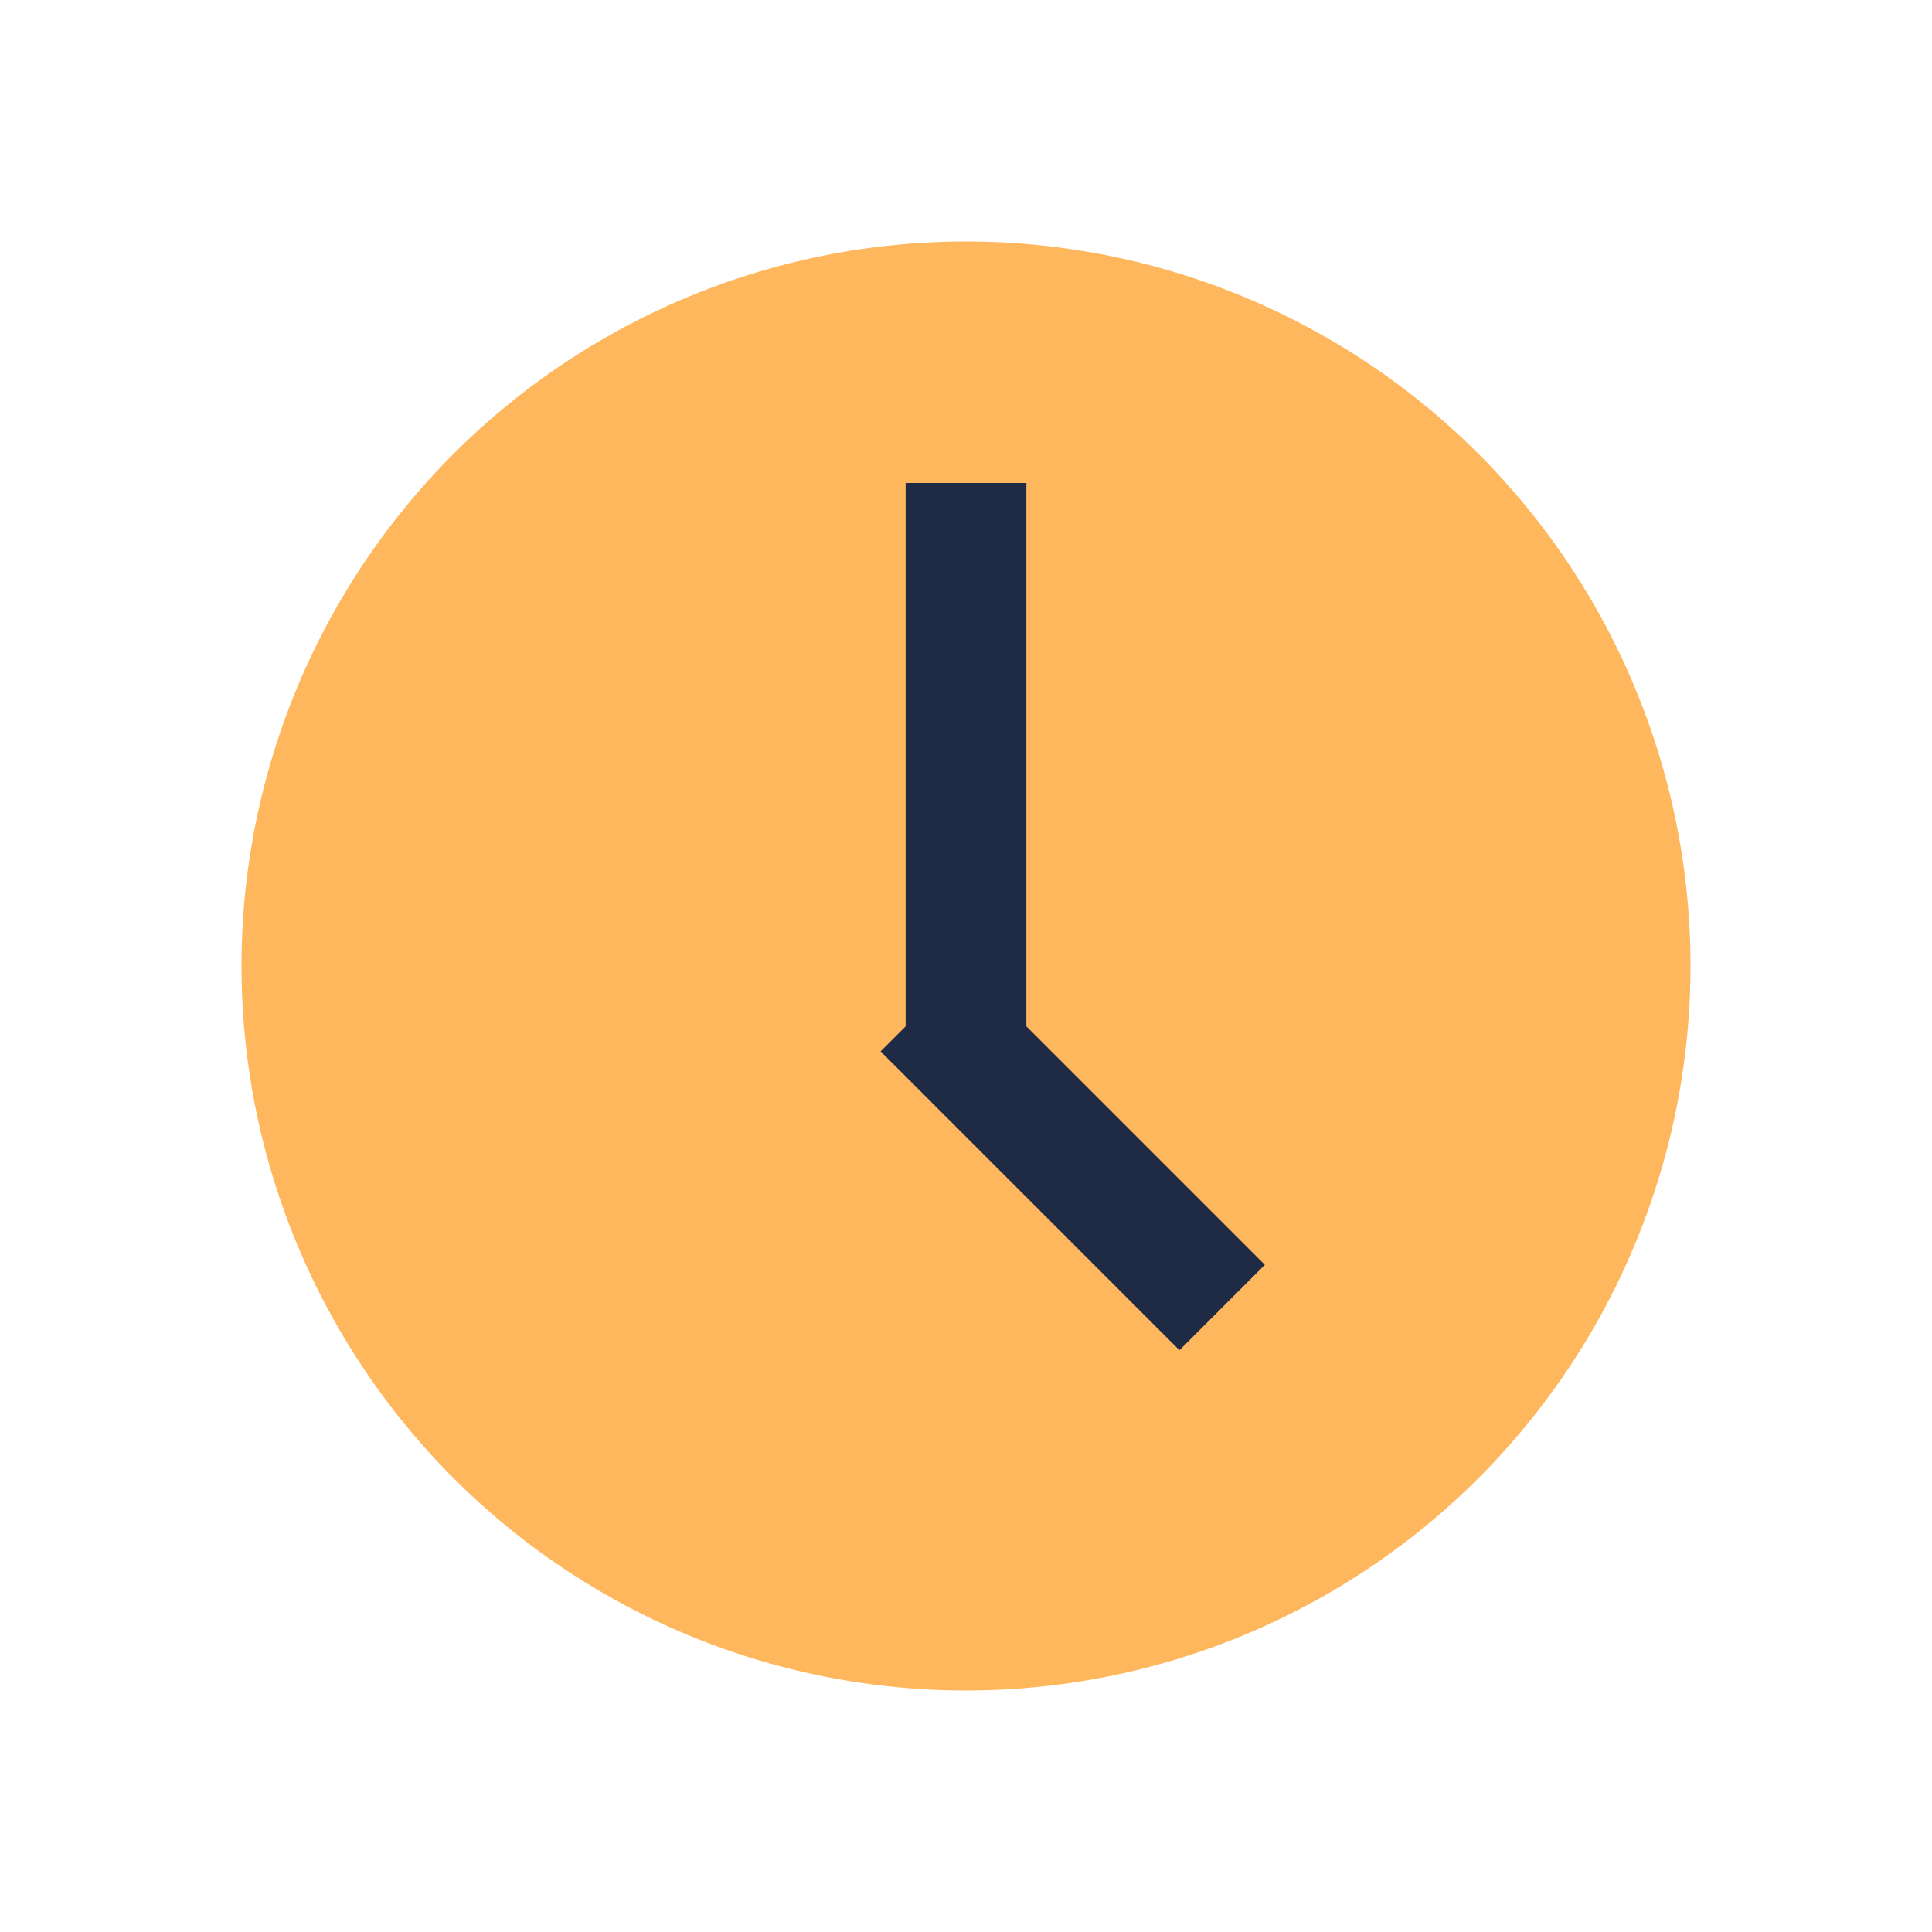
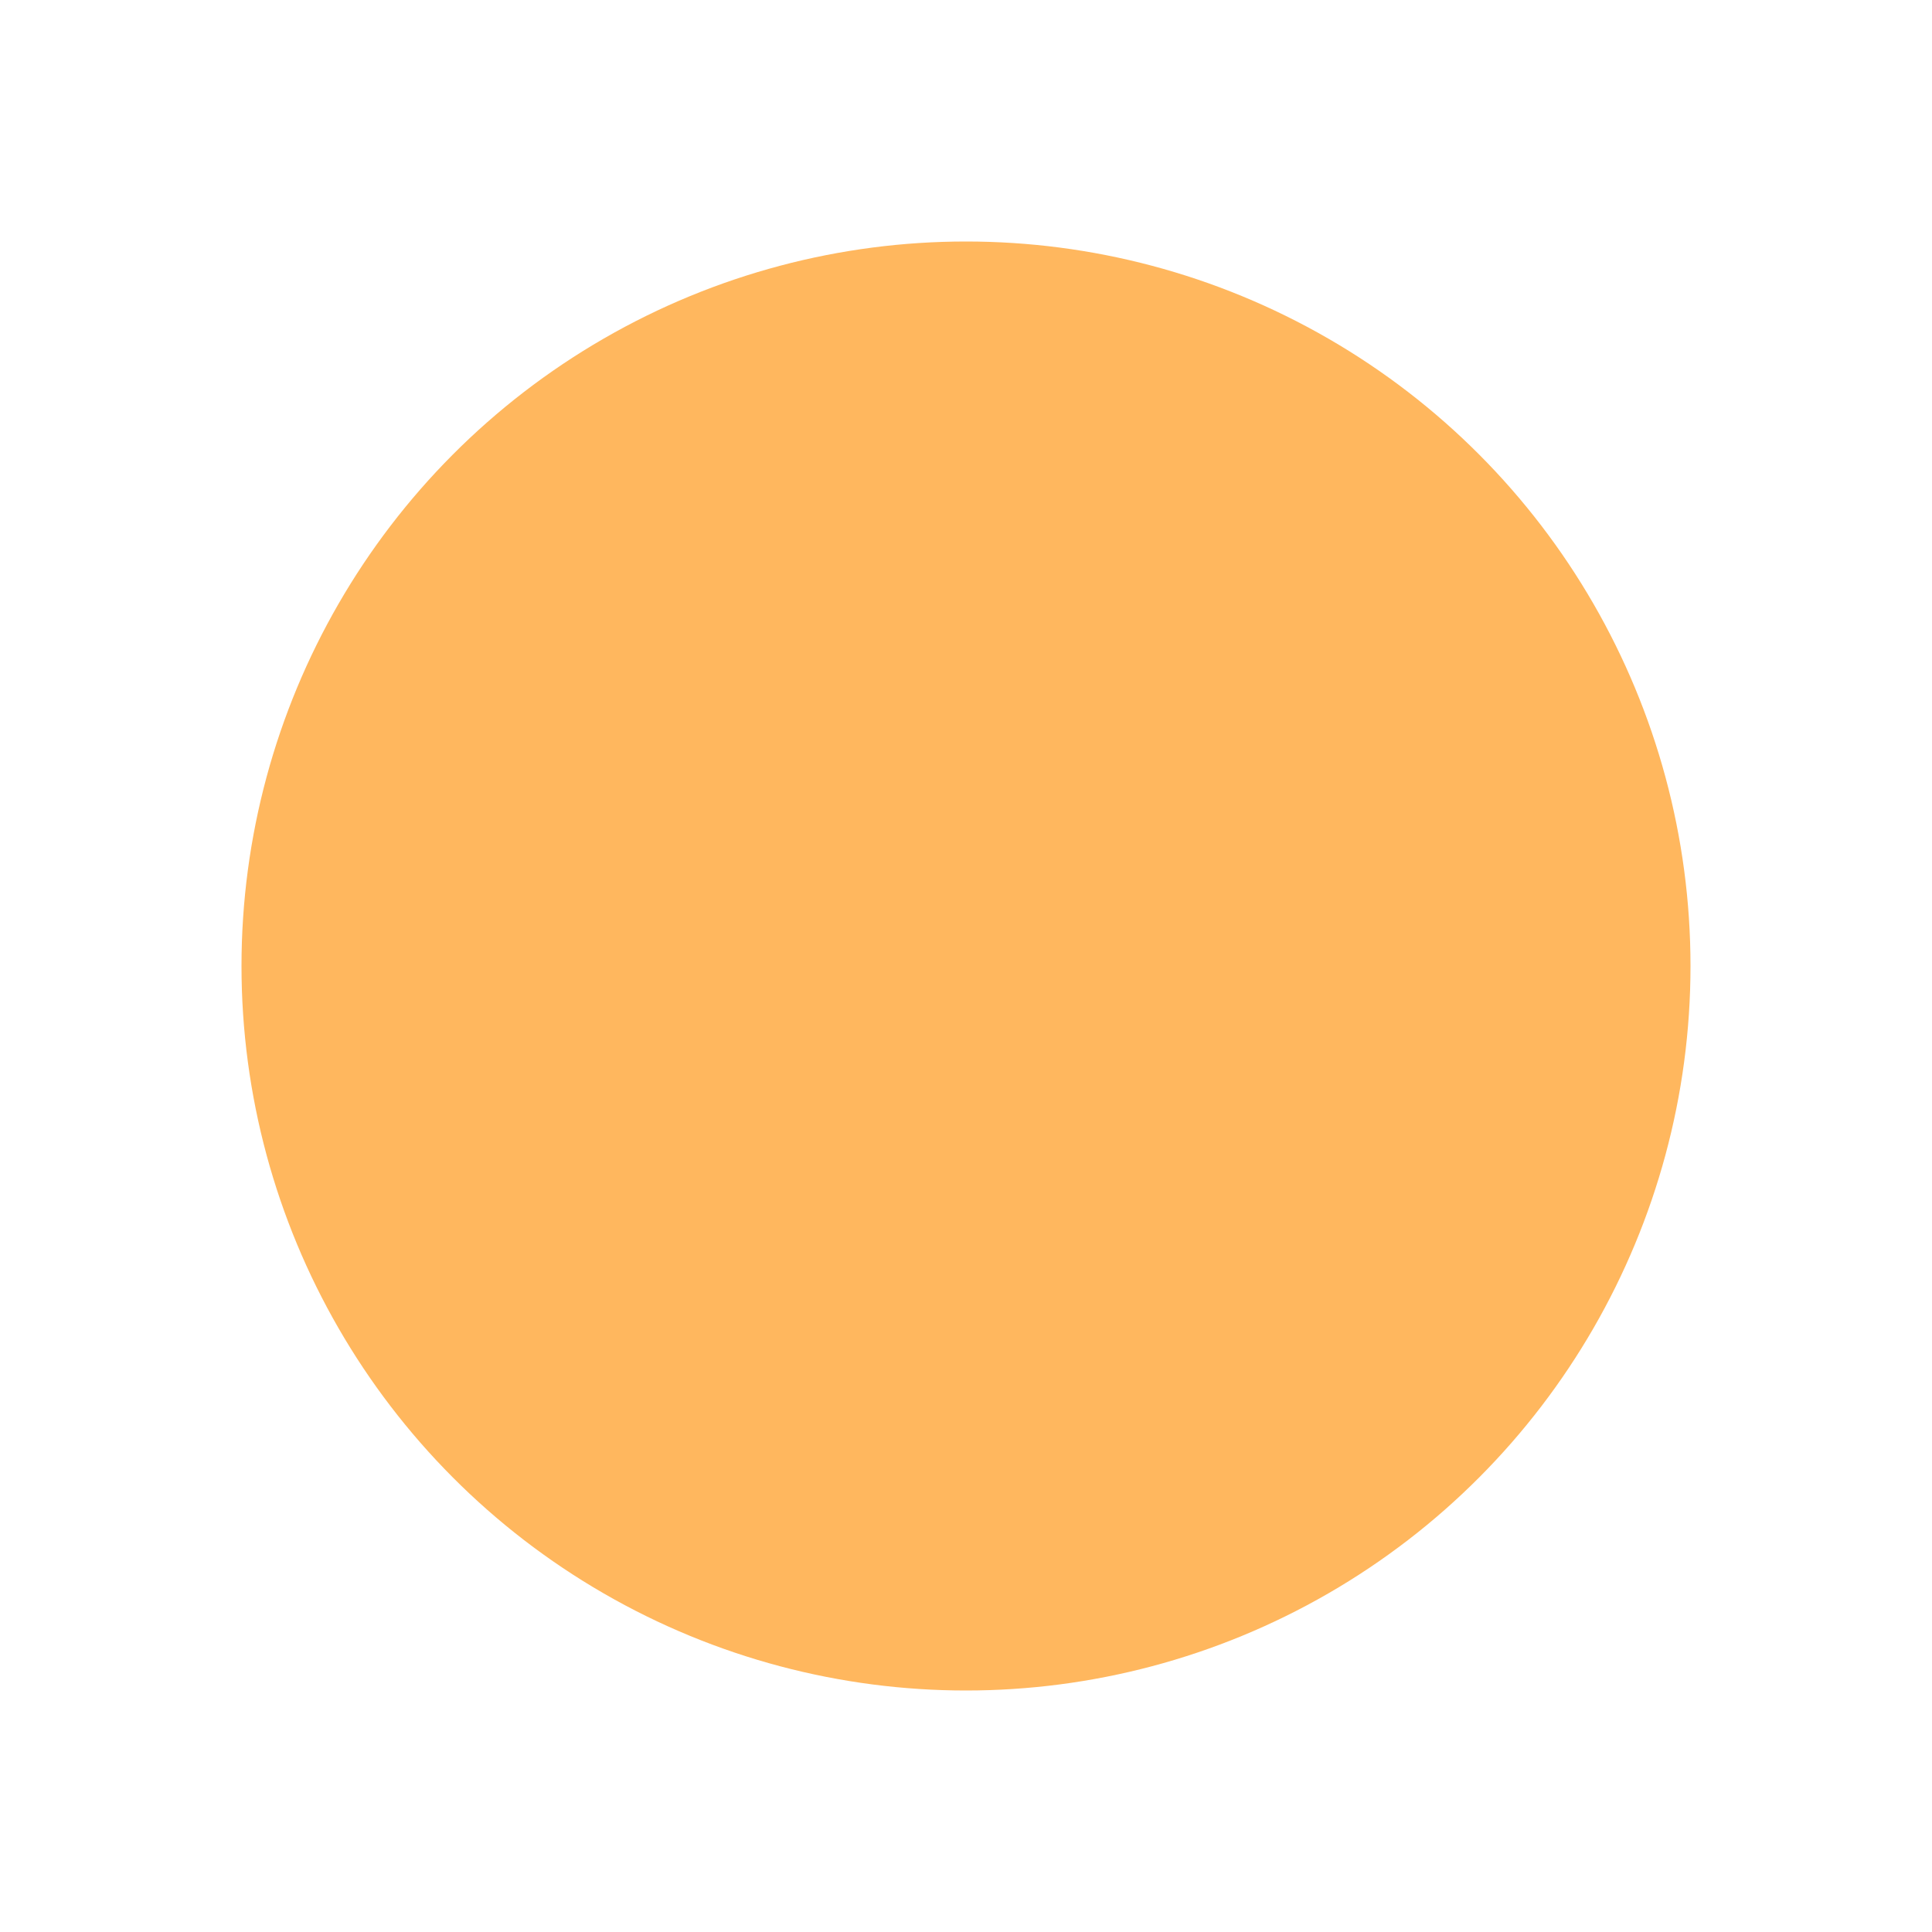
<svg xmlns="http://www.w3.org/2000/svg" width="32" height="32" viewBox="0 0 32 32">
  <circle cx="16" cy="16" r="12" fill="#FFB75E" />
-   <rect x="15" y="8" width="2" height="9" fill="#1F2A44" />
-   <rect x="16" y="16" width="7" height="2" transform="rotate(45 16 16)" fill="#1F2A44" />
</svg>